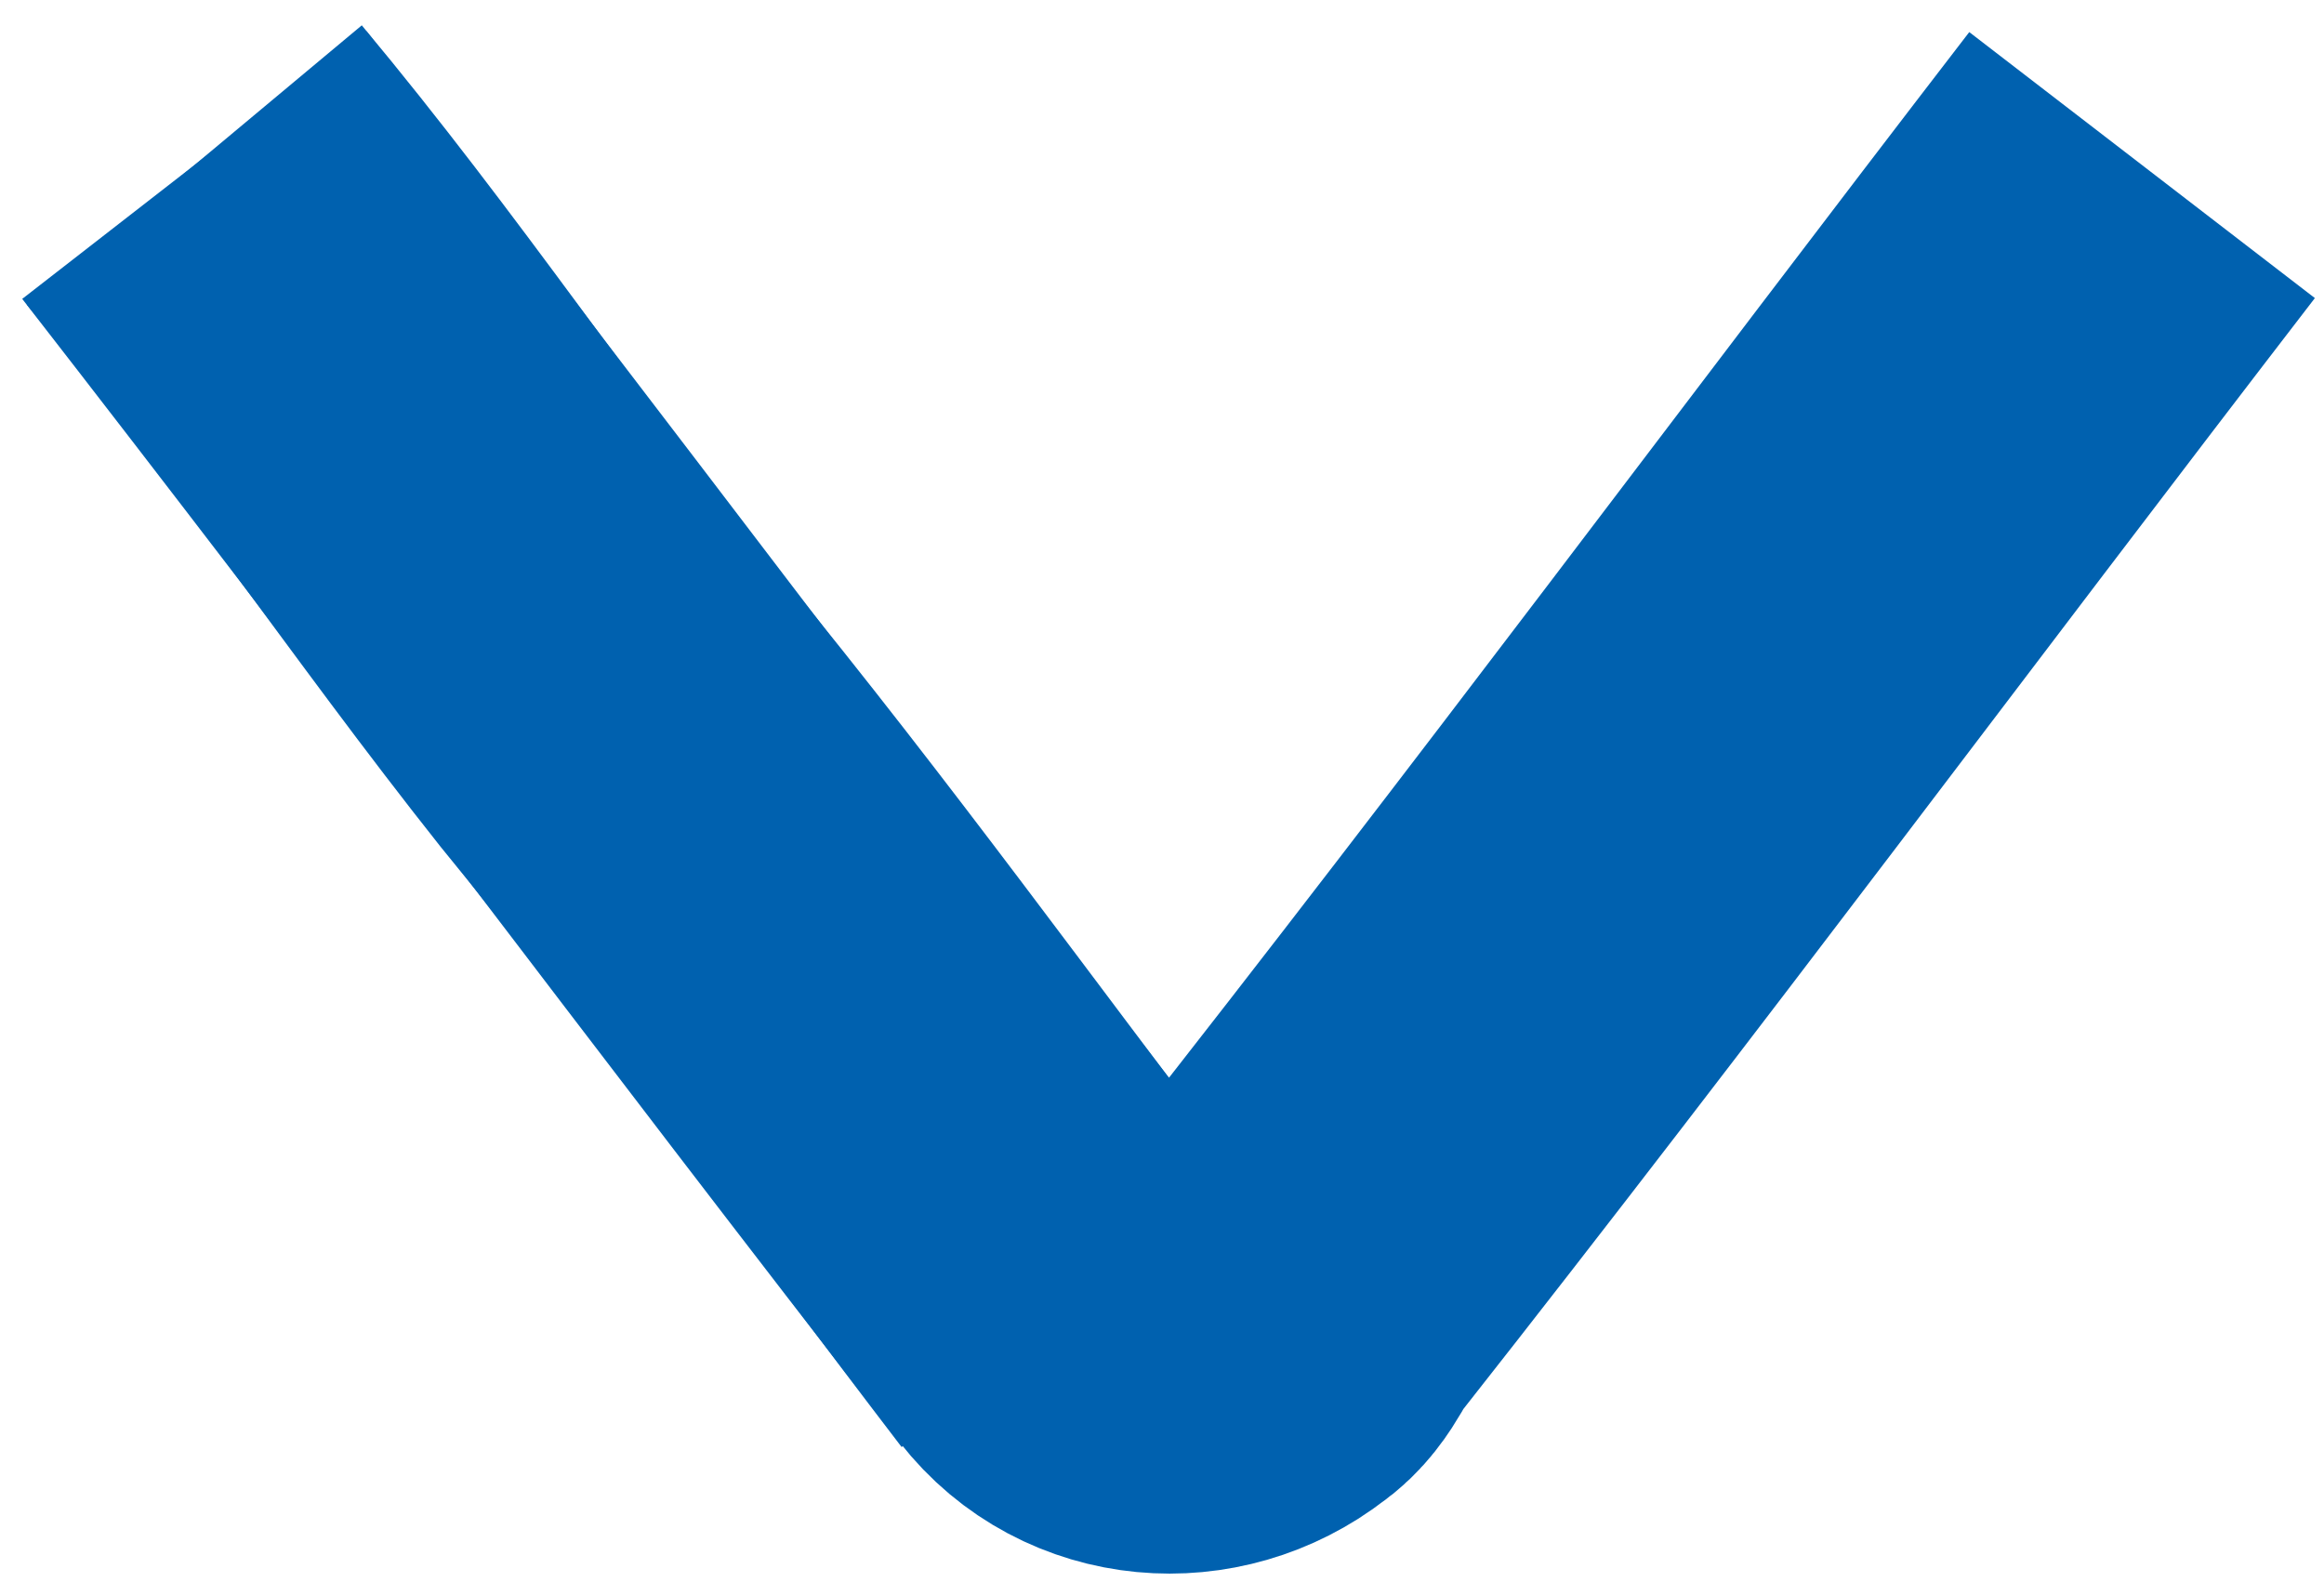
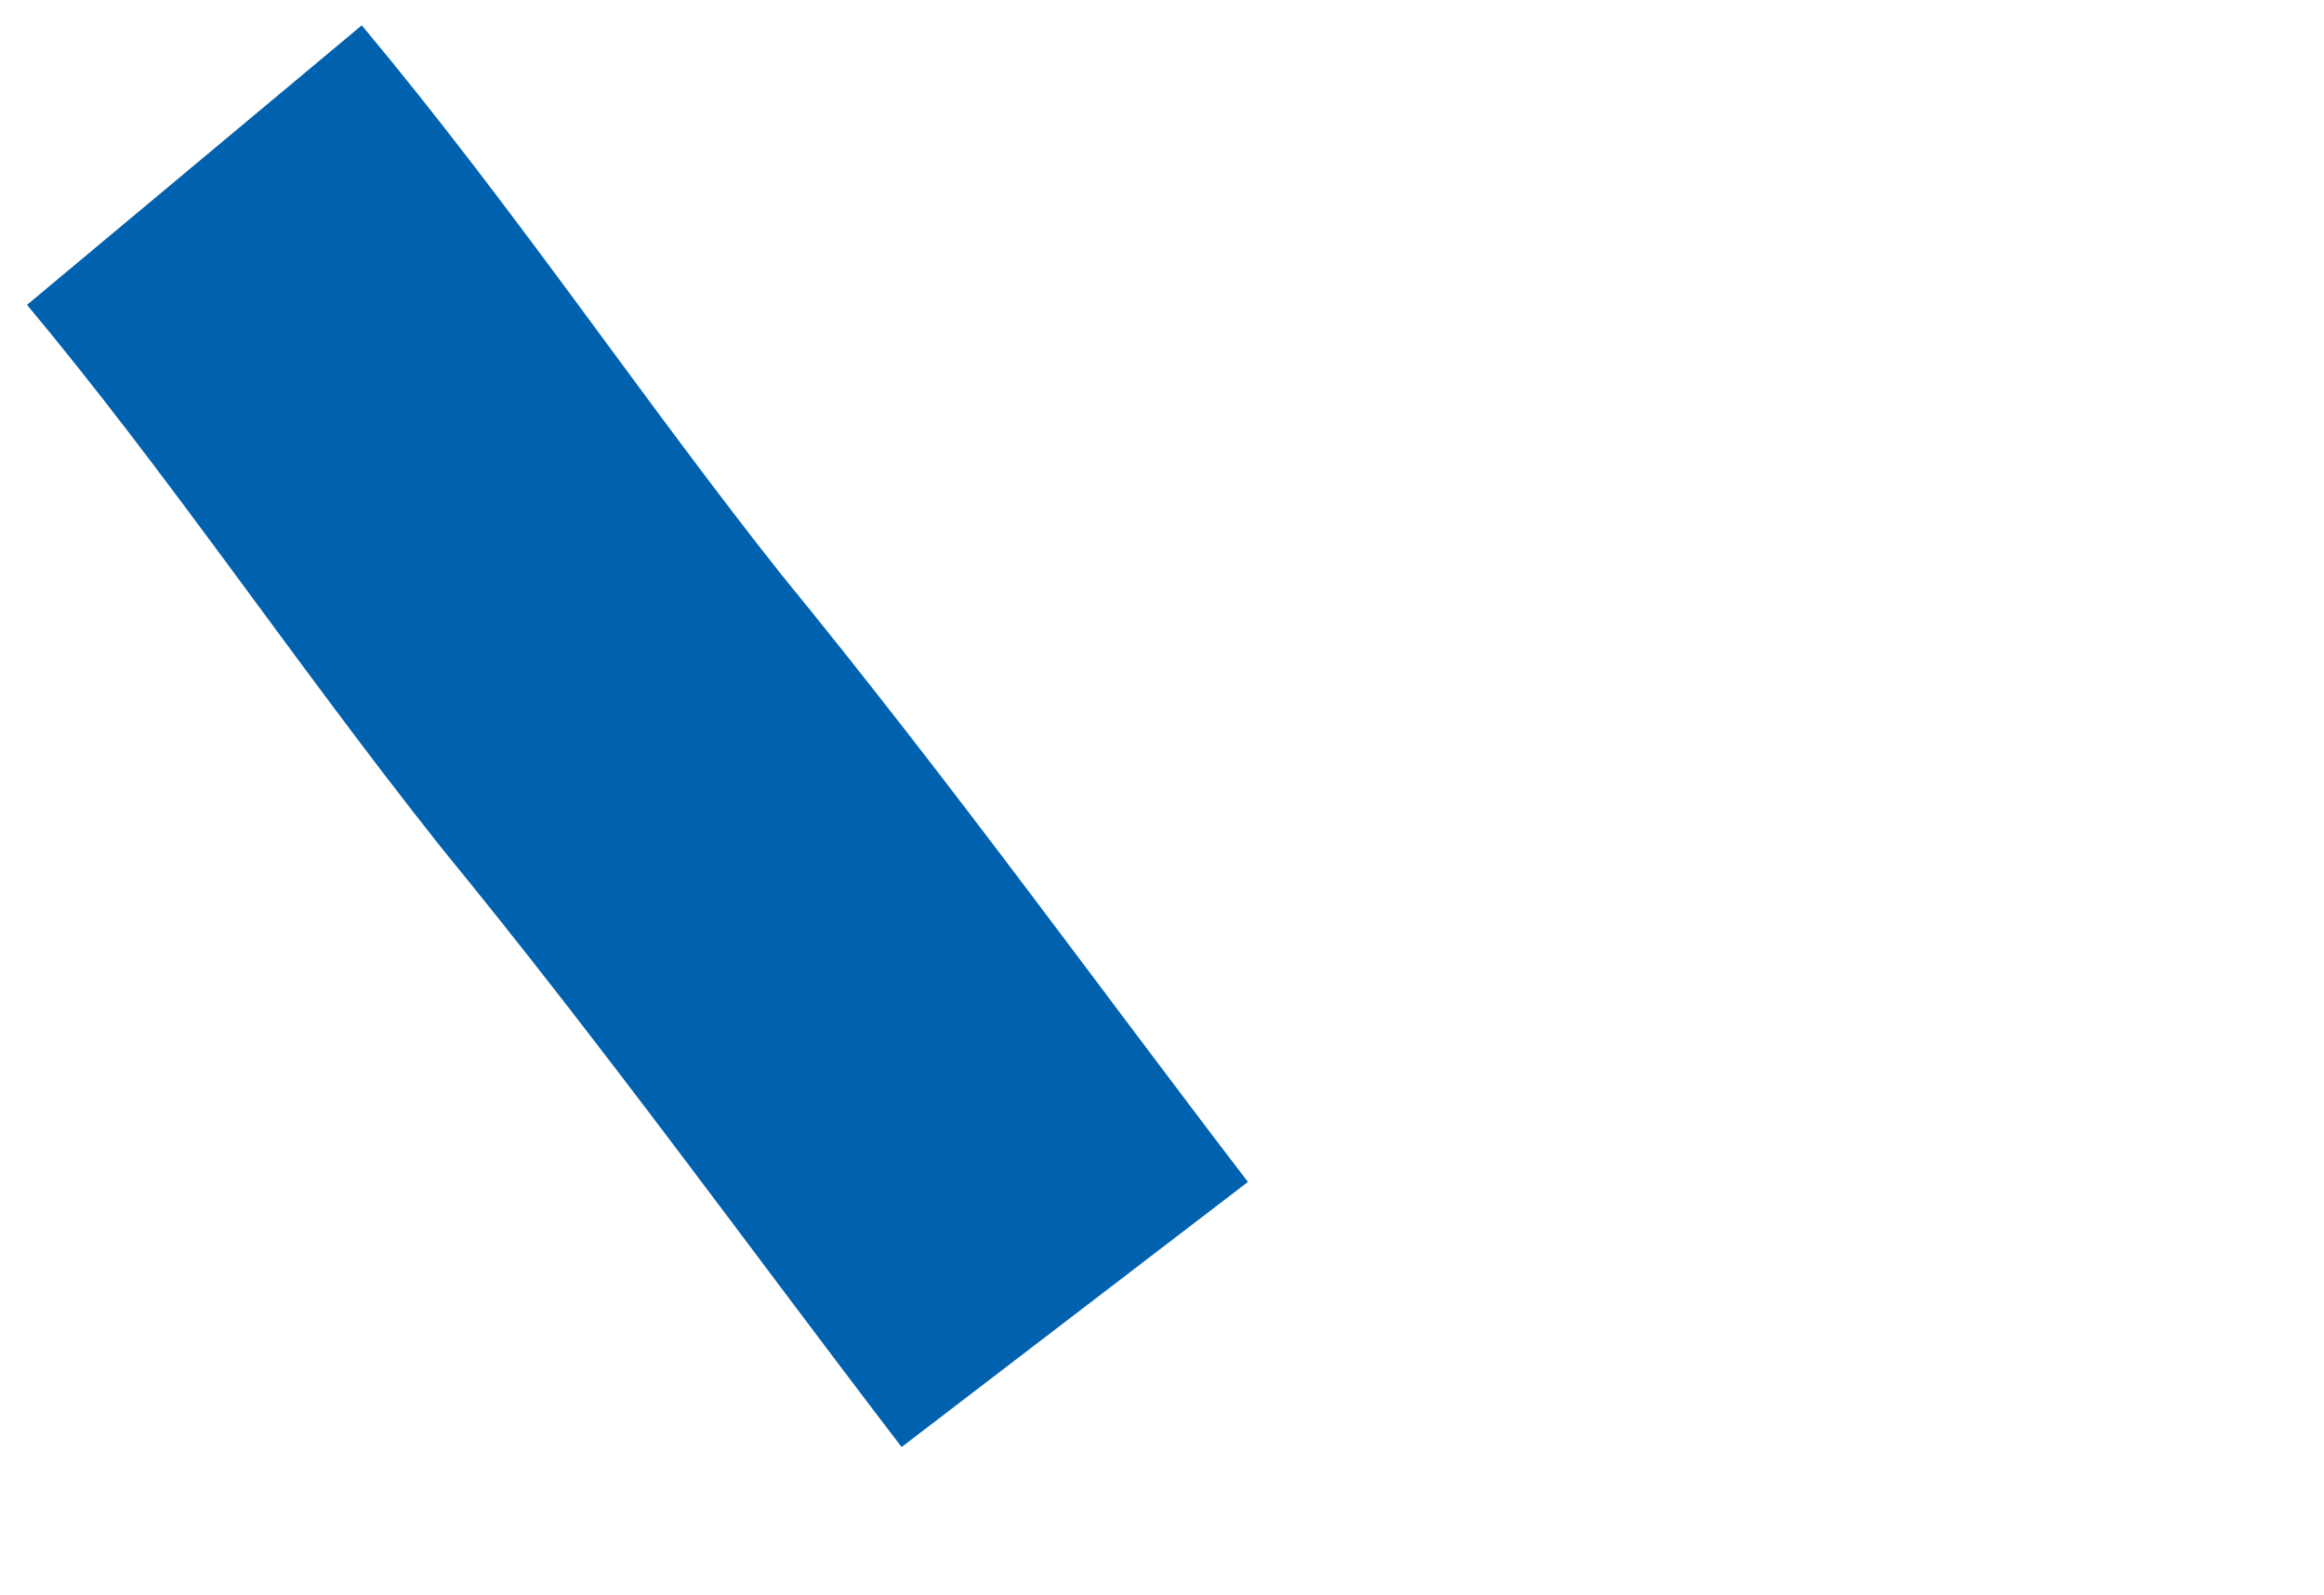
<svg xmlns="http://www.w3.org/2000/svg" version="1.1" id="Шар_1" x="0px" y="0px" viewBox="0 0 373 256" style="enable-background:new 0 0 373 256;" xml:space="preserve">
  <style type="text/css">
	.st0{fill:none;stroke:#0061AF;stroke-width:70;stroke-miterlimit:10;}
</style>
  <path class="st0" d="M31.2,26.5C55,55,75,85,98,114c27,33,50,65,74.5,97" />
-   <path class="st0" d="M343.8,26.5C298,86,255,144,207,205c-2,2-3,6-6,8c-9,7-22,6-29-3C123,147,79,88,31.2,26.5" />
</svg>